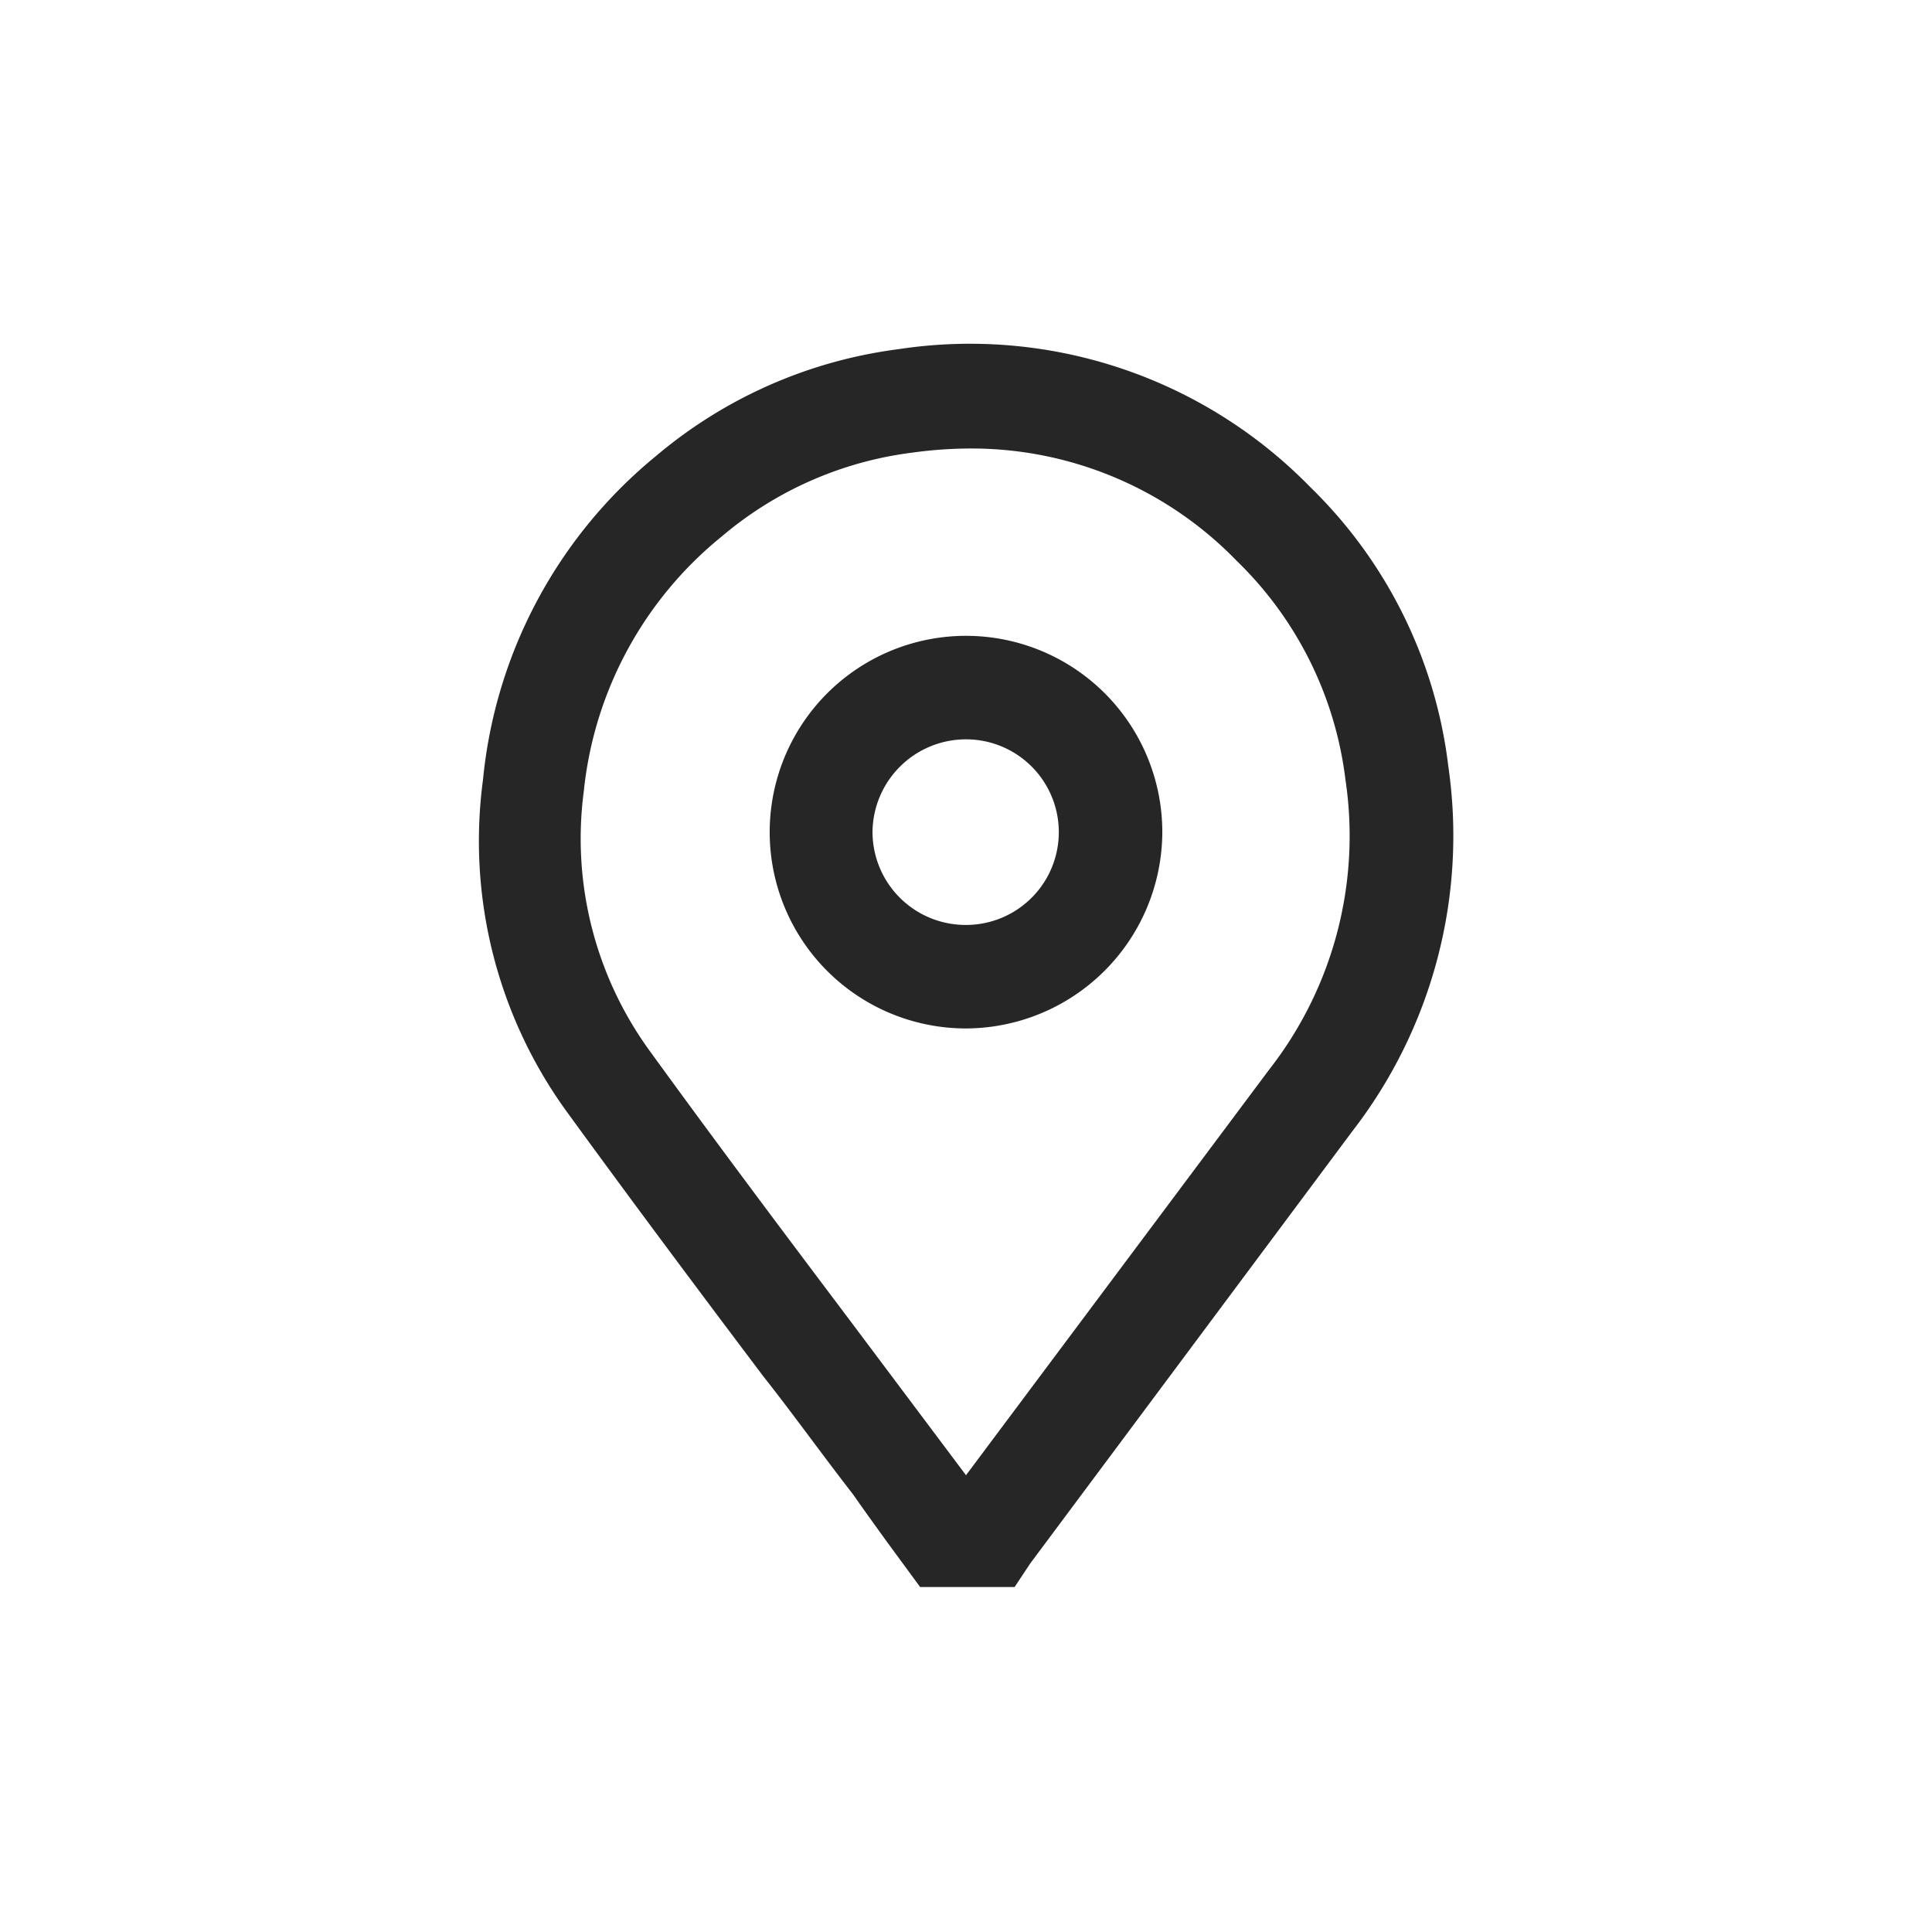
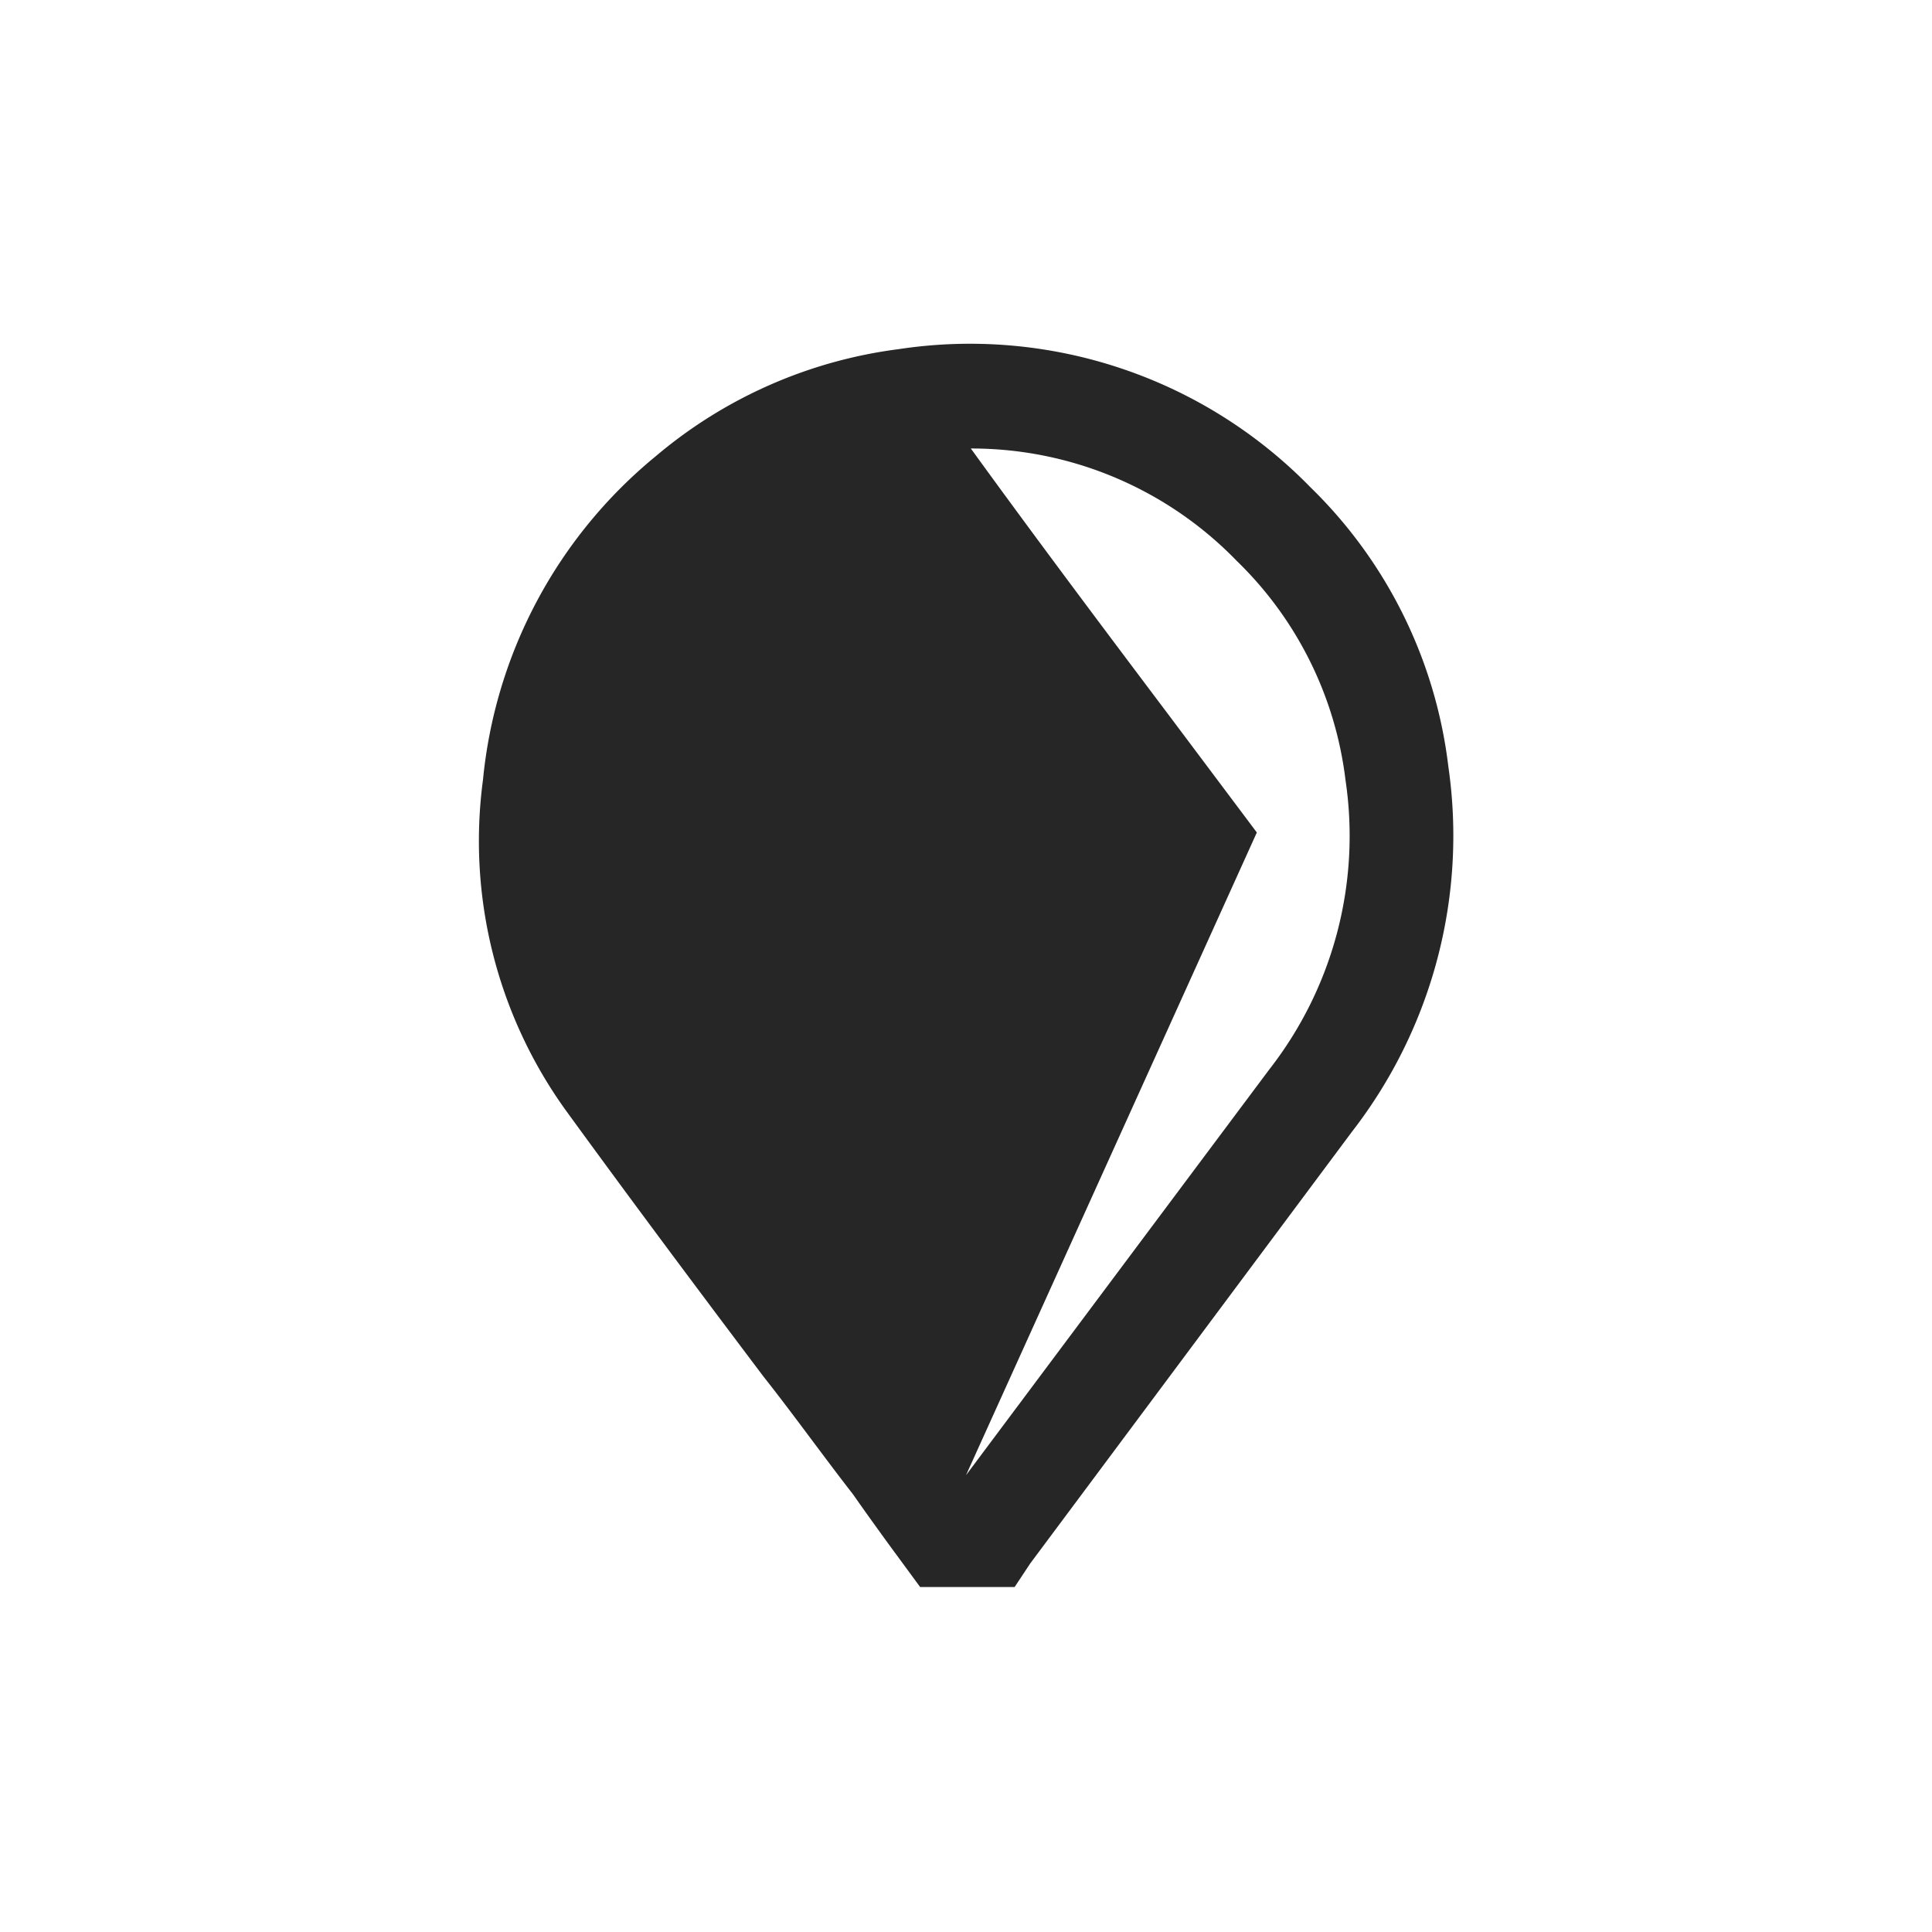
<svg xmlns="http://www.w3.org/2000/svg" id="Layer_1" data-name="Layer 1" viewBox="0 0 56 56">
  <defs>
    <style>.cls-1{fill:#262626;}</style>
  </defs>
  <g id="p2zaPY.tif">
-     <path class="cls-1" d="M29.41,46H26.67l-.94-1.28c-.34-.47-.68-.94-1-1.4C23.85,42.19,23,41,22.13,39.9c-1.9-2.52-3.85-5.13-5.74-7.73A13.36,13.36,0,0,1,14,22.6,13.85,13.85,0,0,1,19,13.23a13.57,13.57,0,0,1,7.05-3.11,13.78,13.78,0,0,1,11.93,4,13.54,13.54,0,0,1,4,8.09A14,14,0,0,1,39.19,32.8L29.86,45.32ZM28.14,13a12.47,12.47,0,0,0-1.7.12,10.57,10.57,0,0,0-5.52,2.43,10.94,10.94,0,0,0-4,7.4,10.46,10.46,0,0,0,1.89,7.48c1.87,2.58,3.82,5.18,5.71,7.69l2.58,3.44L28,42.76,36.79,31A11,11,0,0,0,39,22.61a10.62,10.62,0,0,0-3.15-6.35A10.7,10.7,0,0,0,28.14,13ZM28,29.81h0a5.69,5.69,0,1,1,5.69-5.68A5.71,5.71,0,0,1,28,29.81Zm0-3h0a2.69,2.69,0,0,0,0-5.38,2.71,2.71,0,0,0-2.71,2.7A2.7,2.7,0,0,0,28,26.81Z" />
+     <path class="cls-1" d="M29.41,46H26.67l-.94-1.28c-.34-.47-.68-.94-1-1.4C23.85,42.19,23,41,22.13,39.9c-1.9-2.52-3.85-5.13-5.74-7.73A13.36,13.36,0,0,1,14,22.6,13.85,13.85,0,0,1,19,13.23a13.57,13.57,0,0,1,7.05-3.11,13.78,13.78,0,0,1,11.93,4,13.54,13.54,0,0,1,4,8.09A14,14,0,0,1,39.19,32.8L29.86,45.32ZM28.14,13c1.87,2.58,3.82,5.18,5.71,7.69l2.58,3.44L28,42.76,36.79,31A11,11,0,0,0,39,22.61a10.62,10.62,0,0,0-3.15-6.35A10.7,10.7,0,0,0,28.14,13ZM28,29.81h0a5.69,5.69,0,1,1,5.69-5.68A5.71,5.71,0,0,1,28,29.81Zm0-3h0a2.69,2.69,0,0,0,0-5.38,2.71,2.71,0,0,0-2.71,2.7A2.7,2.7,0,0,0,28,26.81Z" />
  </g>
</svg>